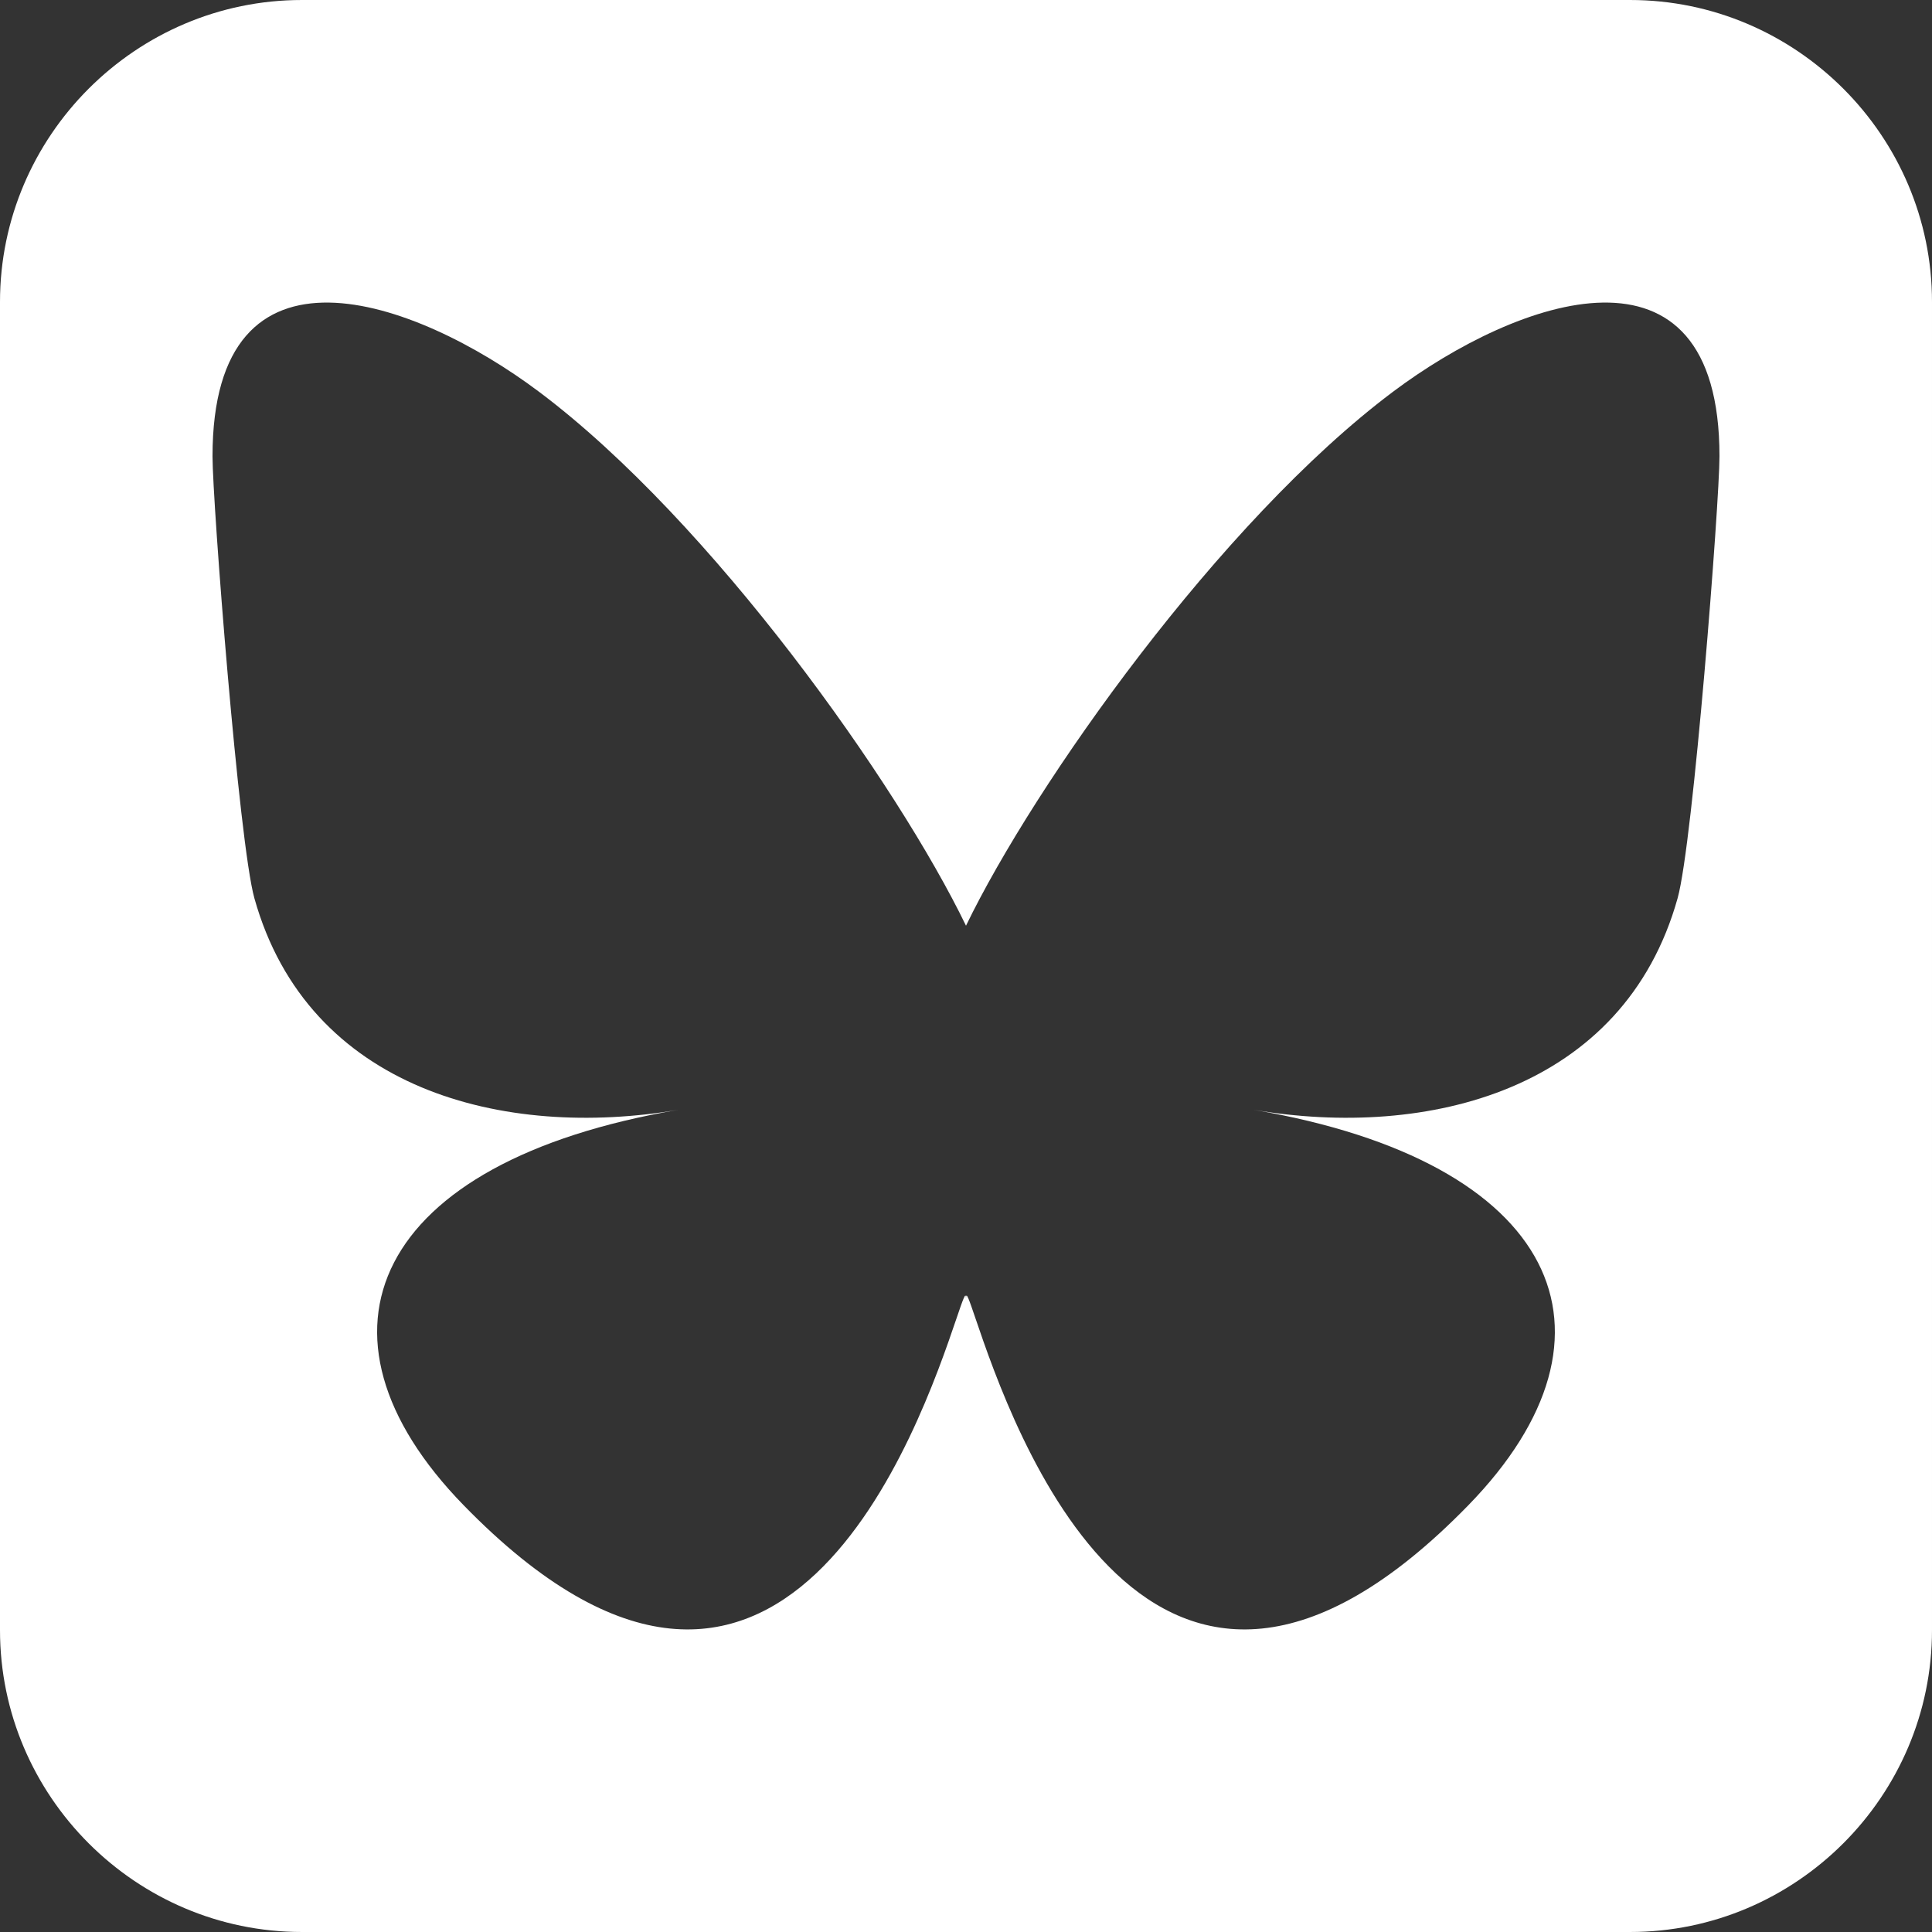
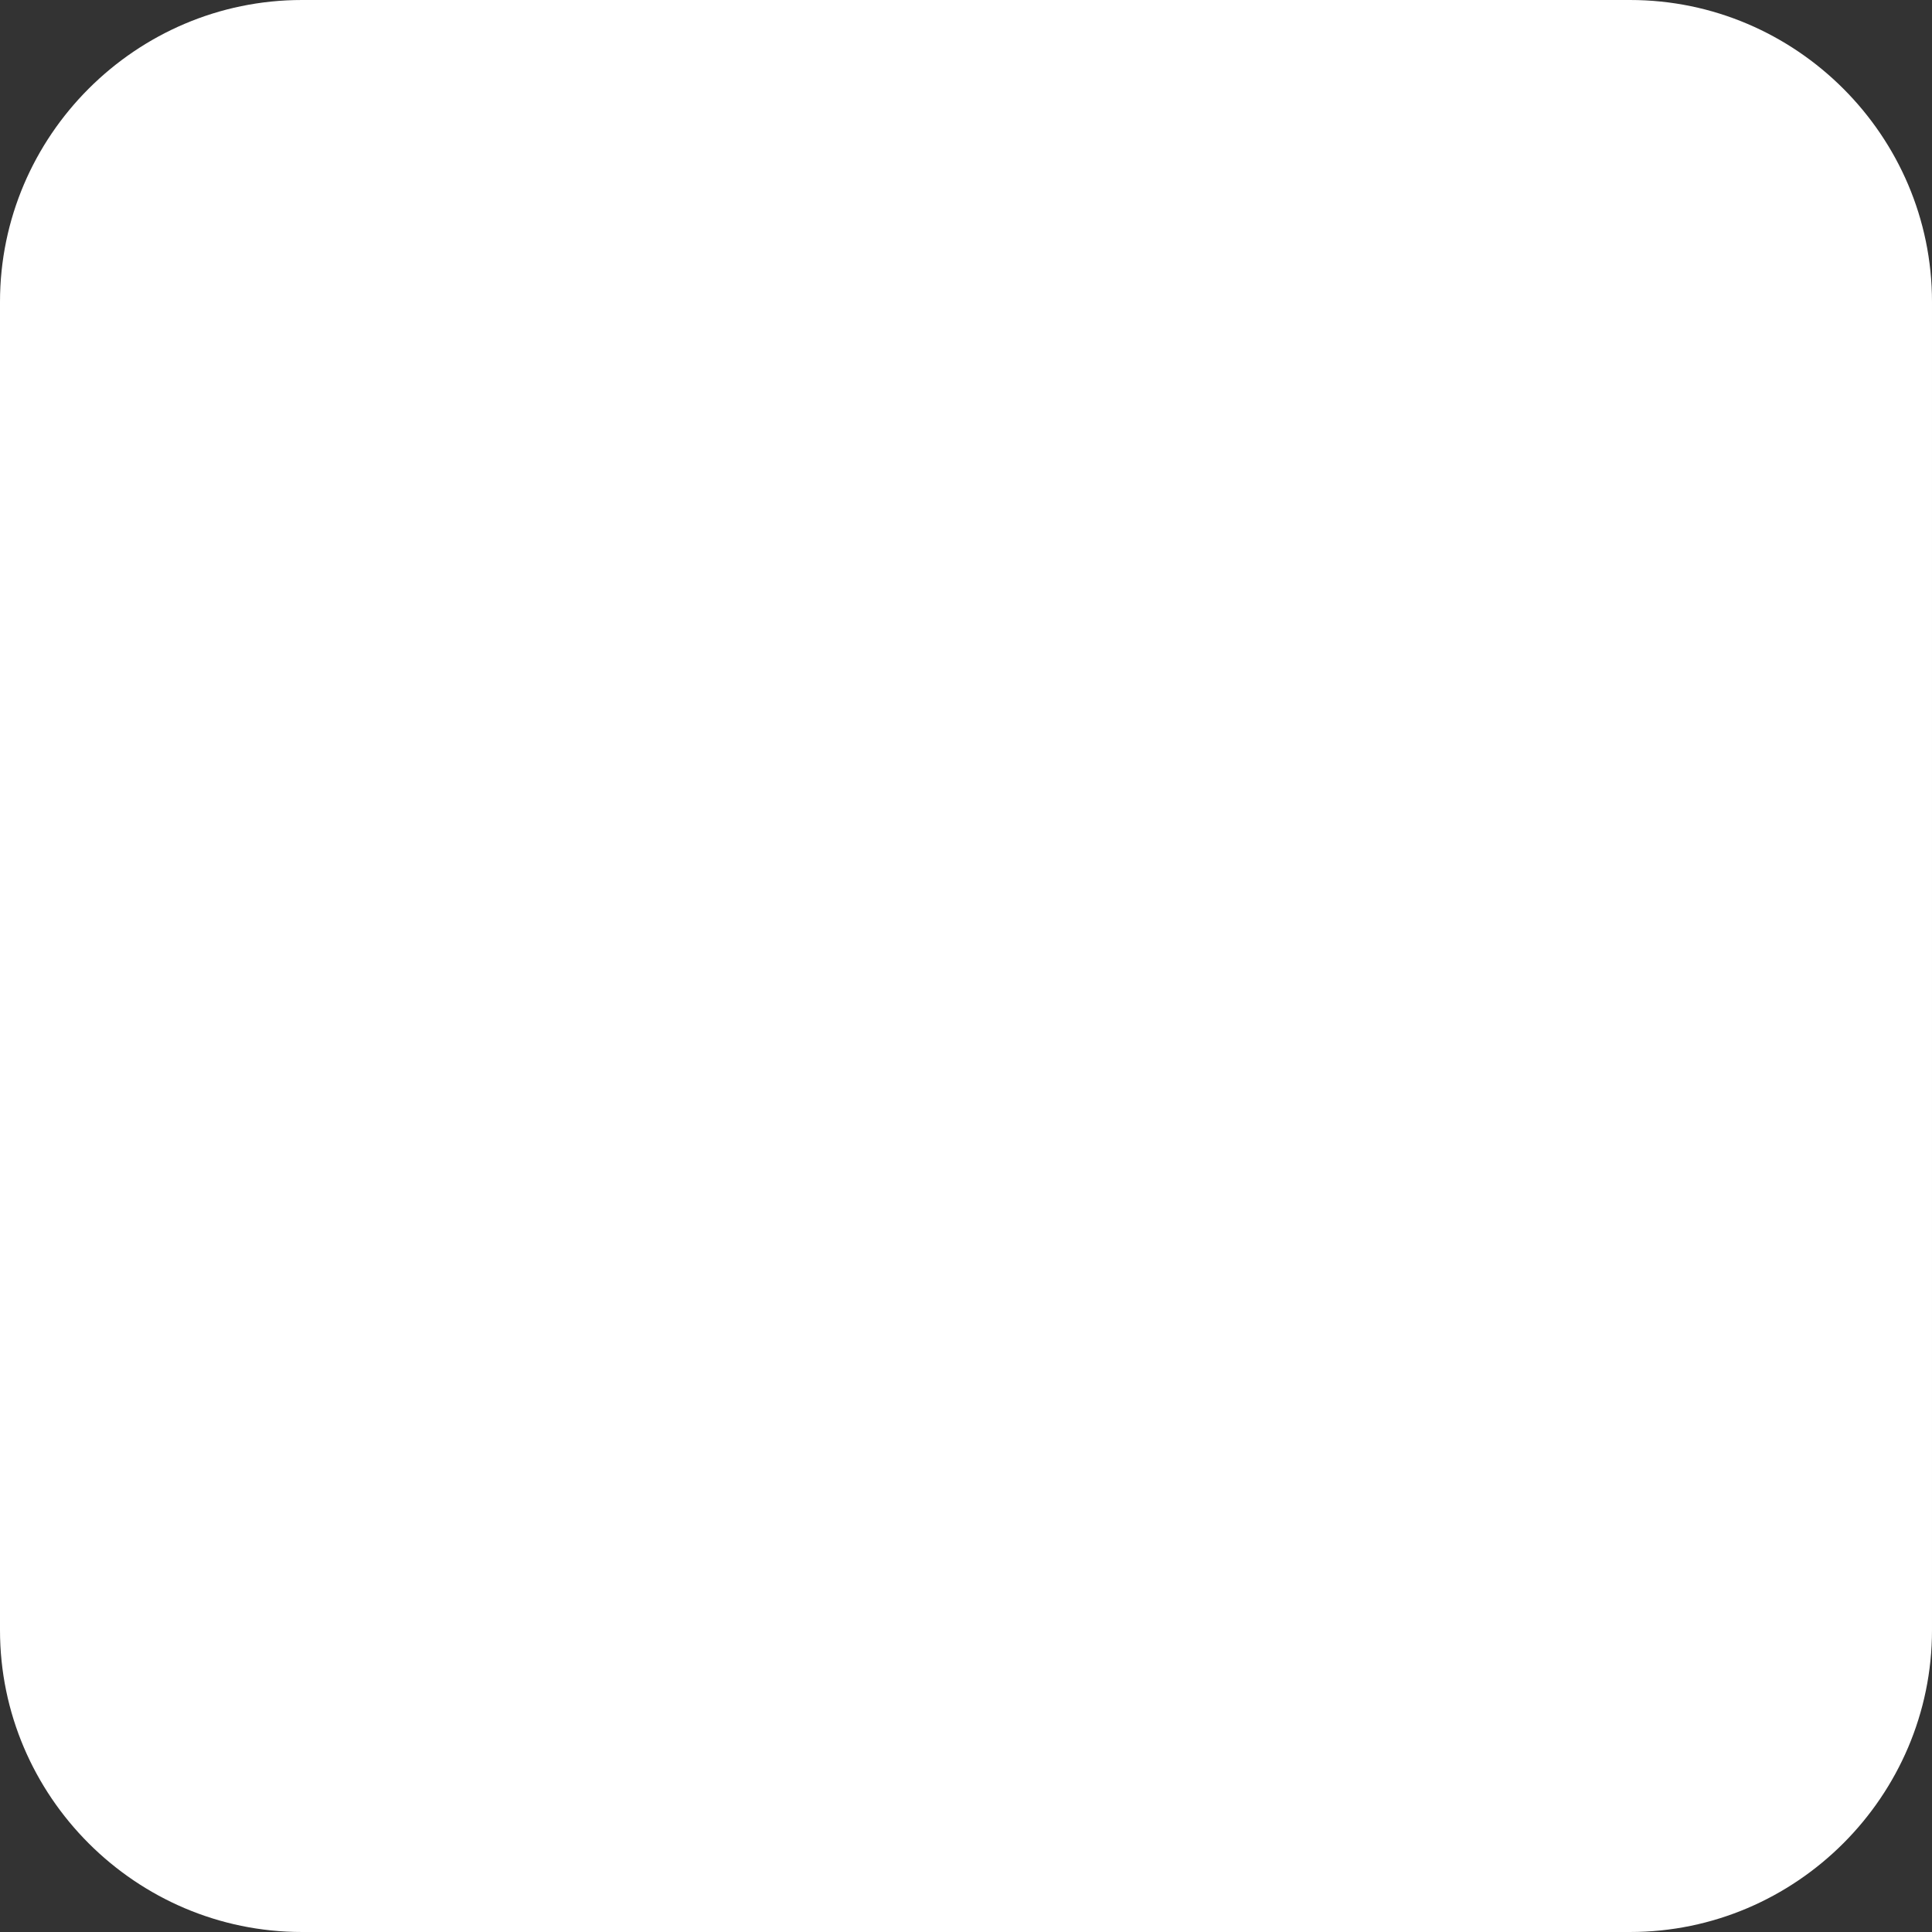
<svg xmlns="http://www.w3.org/2000/svg" xml:space="preserve" width="50.8mm" height="50.8mm" version="1.1" style="shape-rendering:geometricPrecision; text-rendering:geometricPrecision; image-rendering:optimizeQuality; fill-rule:evenodd; clip-rule:evenodd" viewBox="0 0 5080 5080">
  <rect x="0" y="0" width="5080" height="5080" fill="#333333" stroke="none" />
  <defs>
    <style type="text/css">
   
    .fil0 {fill:white}
   
  </style>
  </defs>
  <g id="Layer_x0020_1">
-     <path class="fil0" d="M793.73 0.01l3492.54 0c436.54,0 793.73,357.18 793.73,793.73l0 3492.52c0,436.55 -357.19,793.73 -793.73,793.73l-3492.54 0c-436.54,0 -793.73,-357.18 -793.73,-793.73l0 -3492.52c0,-436.55 357.19,-793.73 793.73,-793.73zm623.96 1030.4c454.29,341.05 942.89,1032.58 1122.31,1403.66 179.42,-371.08 668.02,-1062.61 1122.31,-1403.66 327.78,-246.08 858.9,-436.49 858.9,169.4 0,121 -69.38,1016.5 -110.07,1161.9 -141.44,505.44 -656.83,634.36 -1115.3,556.33 801.38,136.39 1005.23,588.16 564.96,1039.93 -836.15,858 -1201.78,-215.28 -1295.47,-490.29 -17.17,-50.41 -25.21,-74 -25.33,-53.94 -0.12,-20.06 -8.16,3.53 -25.33,53.94 -93.69,275.01 -459.32,1348.29 -1295.47,490.29 -440.27,-451.77 -236.42,-903.54 564.96,-1039.93 -458.47,78.03 -973.86,-50.89 -1115.3,-556.33 -40.69,-145.4 -110.07,-1040.9 -110.07,-1161.9 0,-605.89 531.12,-415.48 858.9,-169.4z" />
+     <path class="fil0" d="M793.73 0.01l3492.54 0c436.54,0 793.73,357.18 793.73,793.73l0 3492.52c0,436.55 -357.19,793.73 -793.73,793.73l-3492.54 0c-436.54,0 -793.73,-357.18 -793.73,-793.73l0 -3492.52c0,-436.55 357.19,-793.73 793.73,-793.73zm623.96 1030.4z" />
  </g>
</svg>